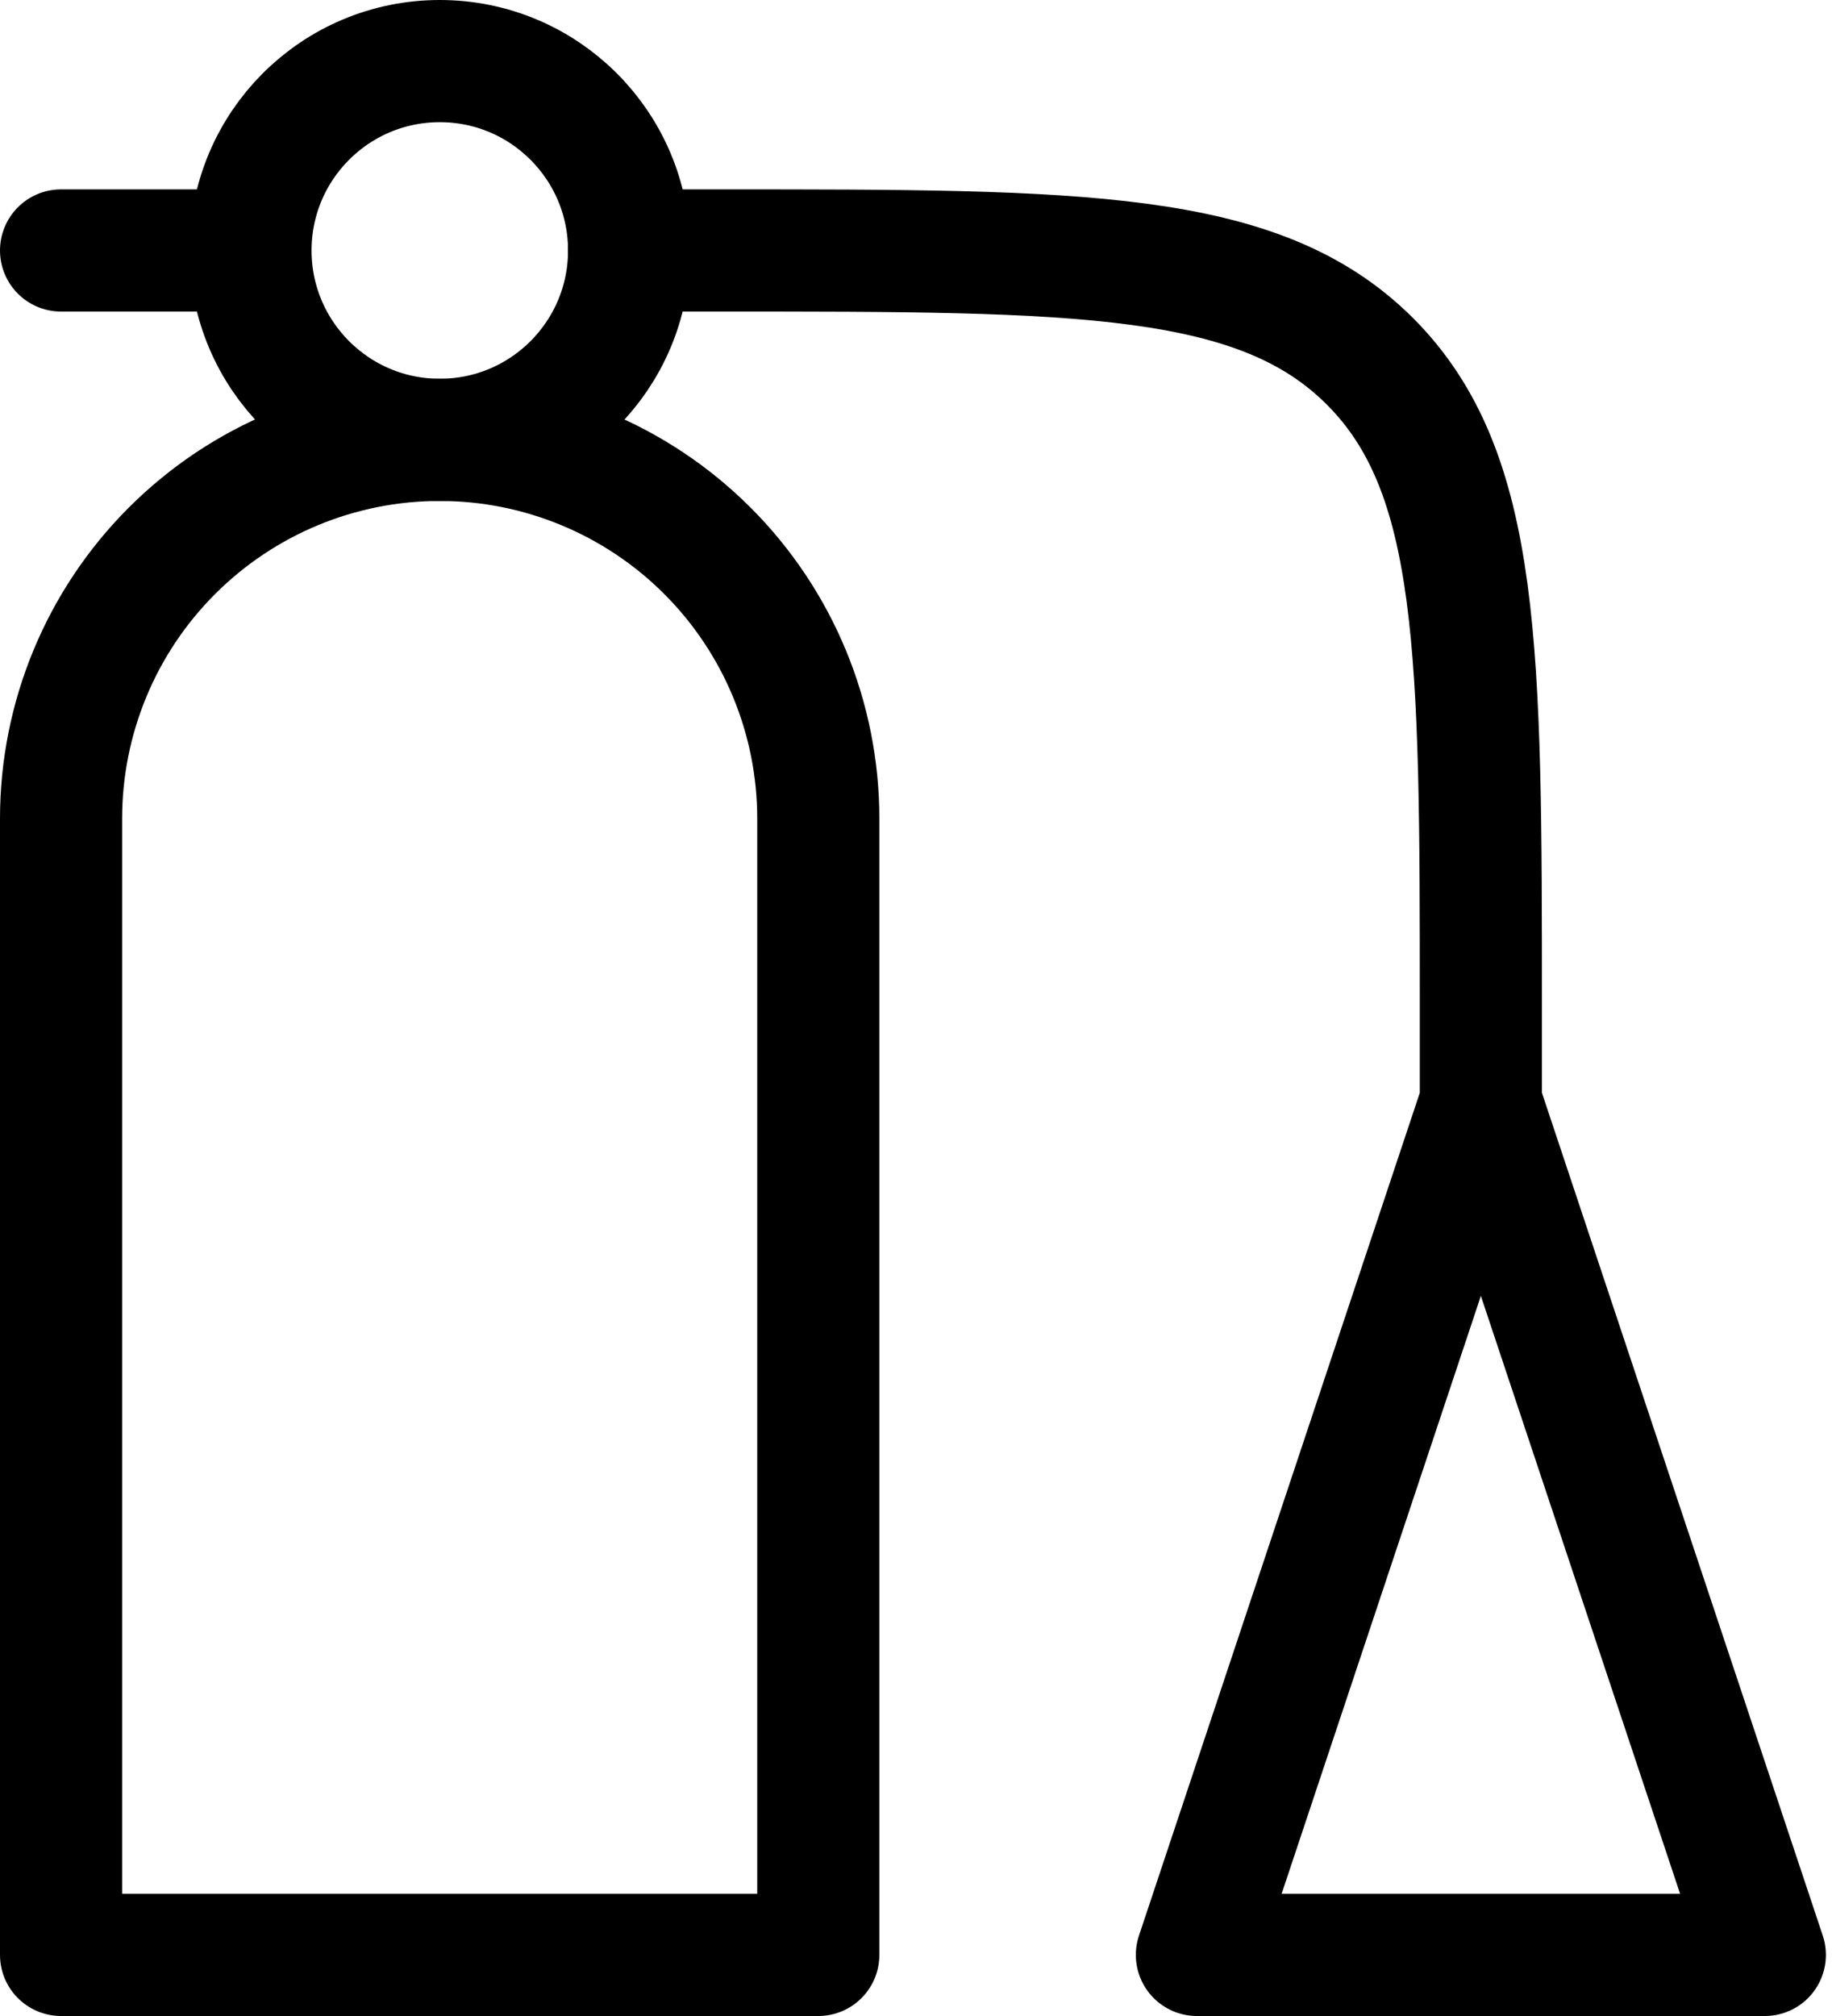
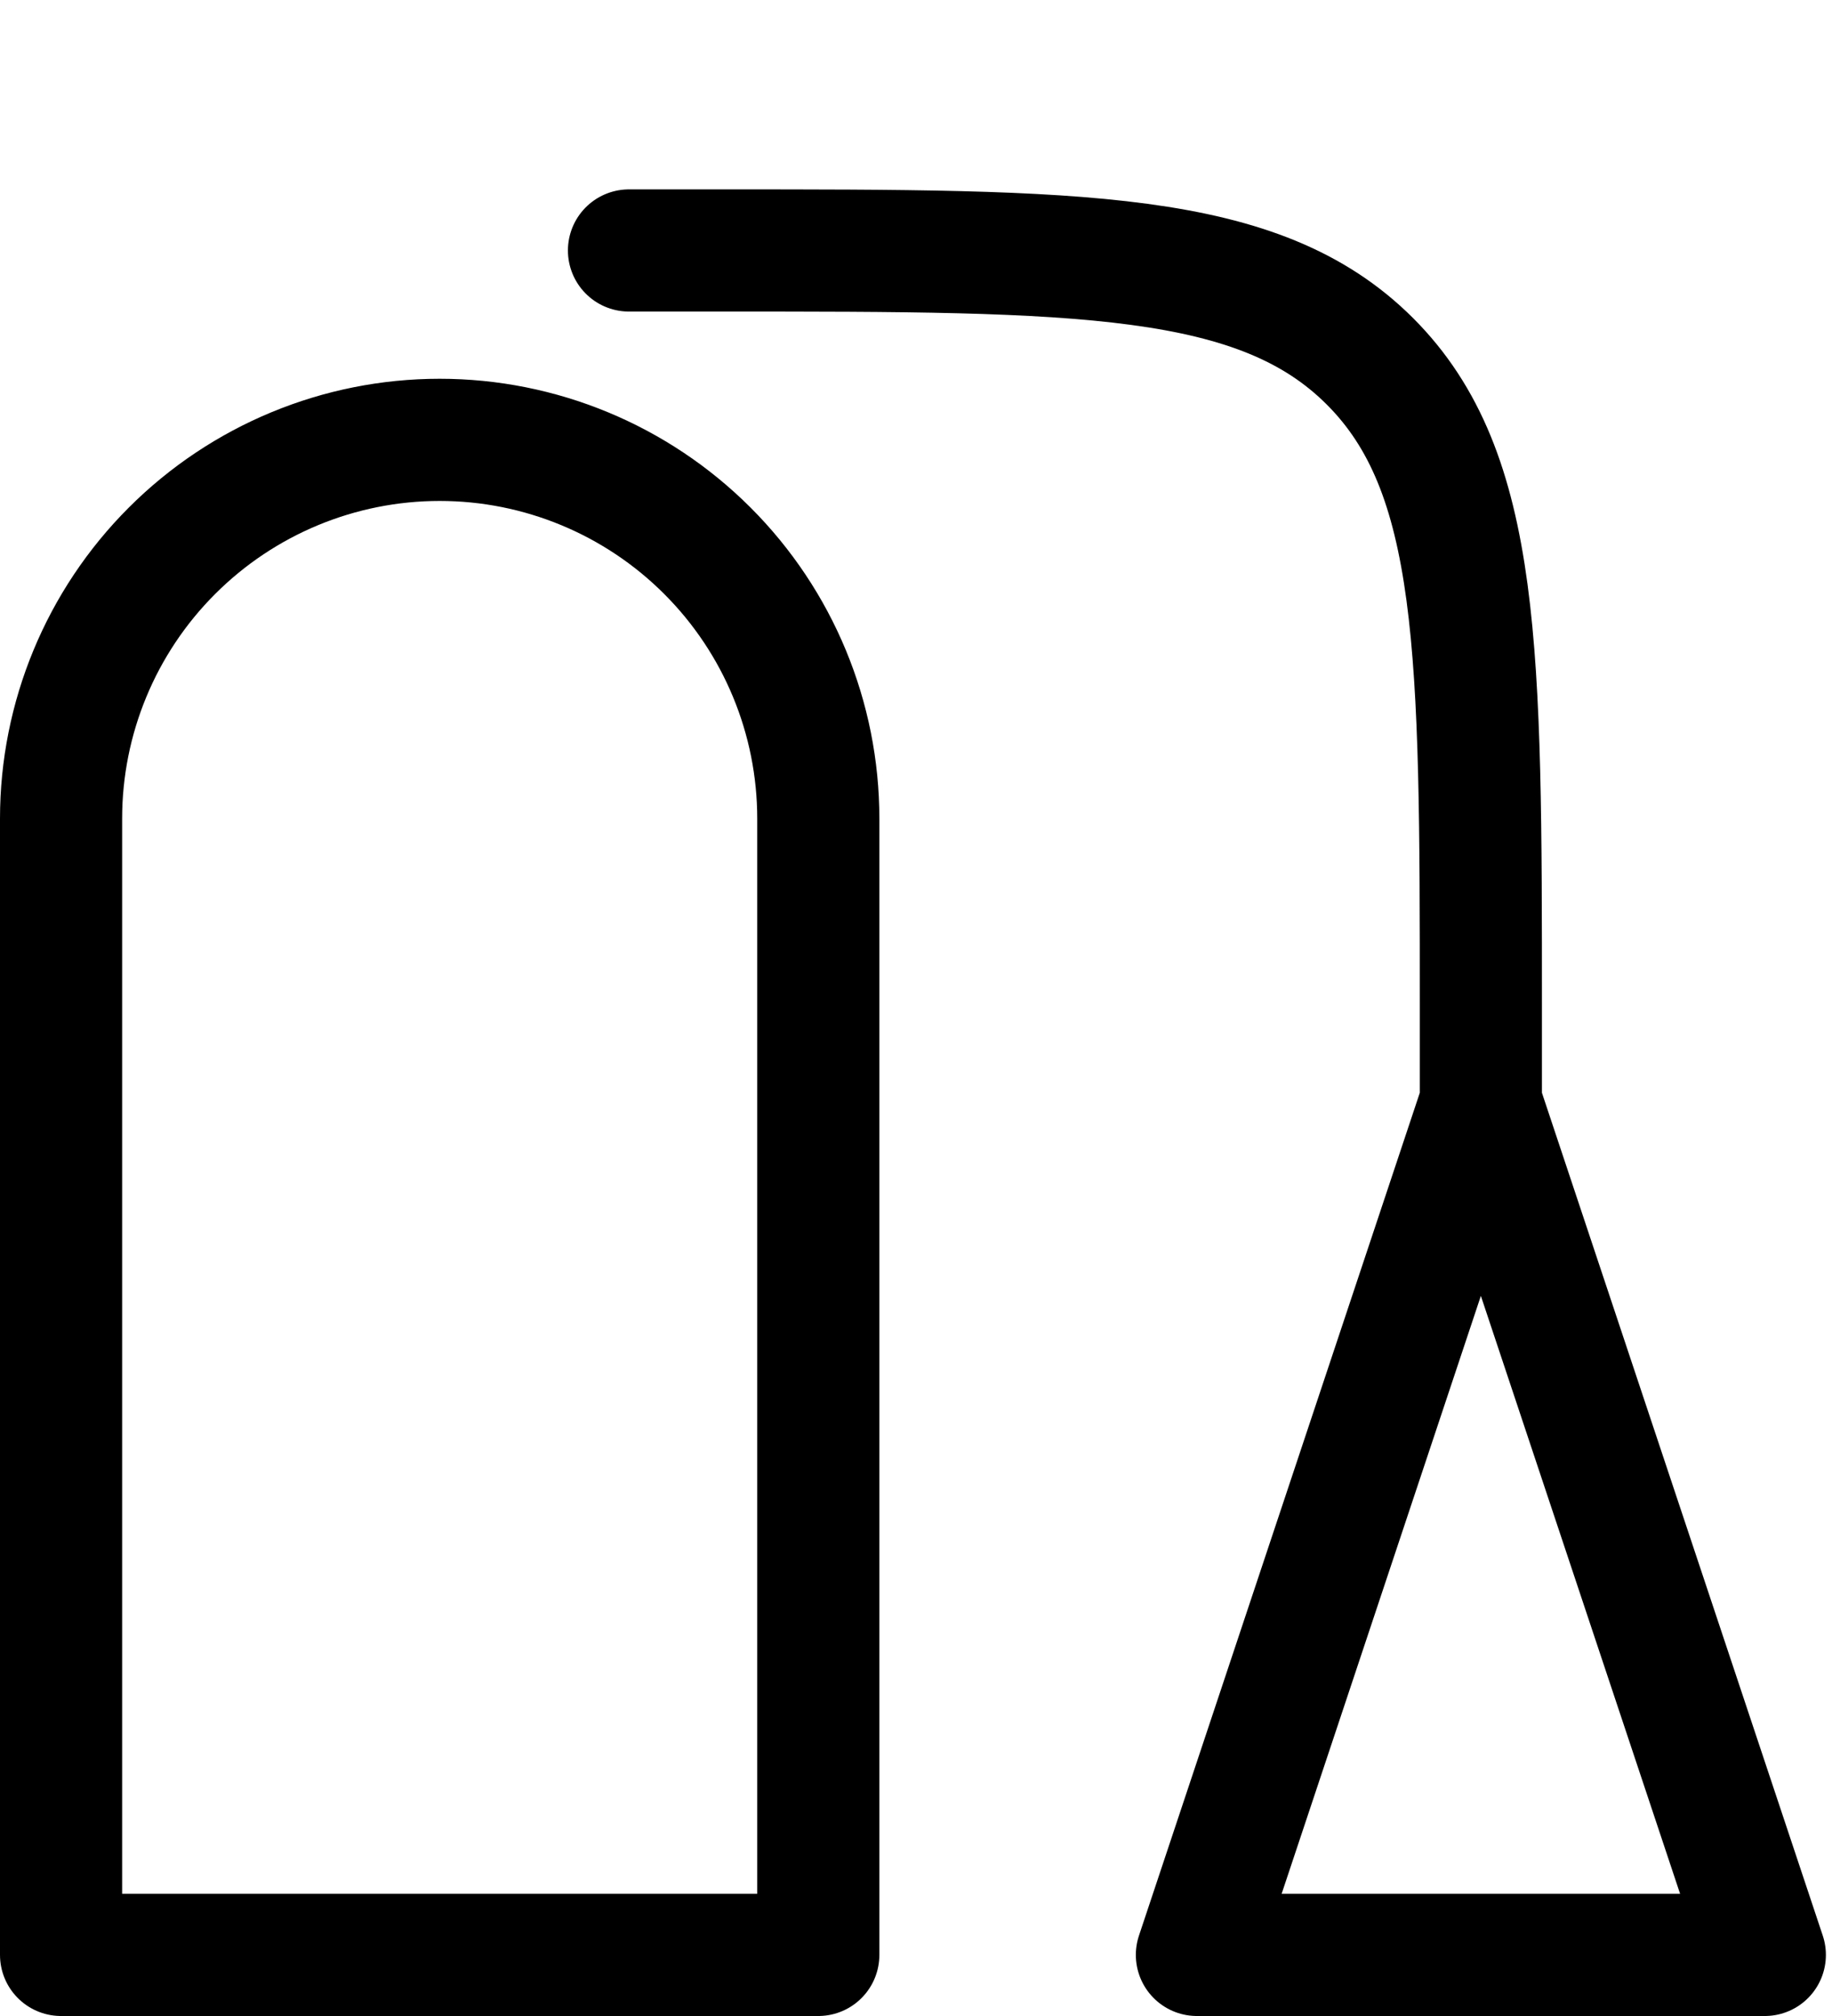
<svg xmlns="http://www.w3.org/2000/svg" width="30" height="33" viewBox="0 0 30 33" fill="none">
-   <path d="M24.25 18.05V16.5C24.25 10.654 24.25 7.731 22.434 5.915C20.618 4.1 17.696 4.1 11.85 4.1H10.3M24.25 18.05L28.9 32H19.6L24.25 18.05ZM4.1 4.1H1M1 13.4C1 11.755 1.653 10.178 2.816 9.016C3.979 7.853 5.556 7.2 7.2 7.2C8.844 7.2 10.421 7.853 11.584 9.016C12.747 10.178 13.4 11.755 13.4 13.4V32H1V13.4Z" stroke="black" stroke-width="2" stroke-linecap="round" stroke-linejoin="round" />
-   <path d="M7.202 7.2C8.914 7.2 10.302 5.812 10.302 4.1C10.302 2.388 8.914 1 7.202 1C5.489 1 4.102 2.388 4.102 4.1C4.102 5.812 5.489 7.2 7.202 7.2Z" stroke="black" stroke-width="2" stroke-linecap="round" stroke-linejoin="round" />
+   <path d="M24.25 18.05V16.5C24.25 10.654 24.25 7.731 22.434 5.915C20.618 4.1 17.696 4.1 11.85 4.1H10.3M24.25 18.05L28.9 32H19.6L24.25 18.05ZM4.1 4.1M1 13.4C1 11.755 1.653 10.178 2.816 9.016C3.979 7.853 5.556 7.2 7.2 7.2C8.844 7.2 10.421 7.853 11.584 9.016C12.747 10.178 13.4 11.755 13.4 13.4V32H1V13.4Z" stroke="black" stroke-width="2" stroke-linecap="round" stroke-linejoin="round" />
</svg>